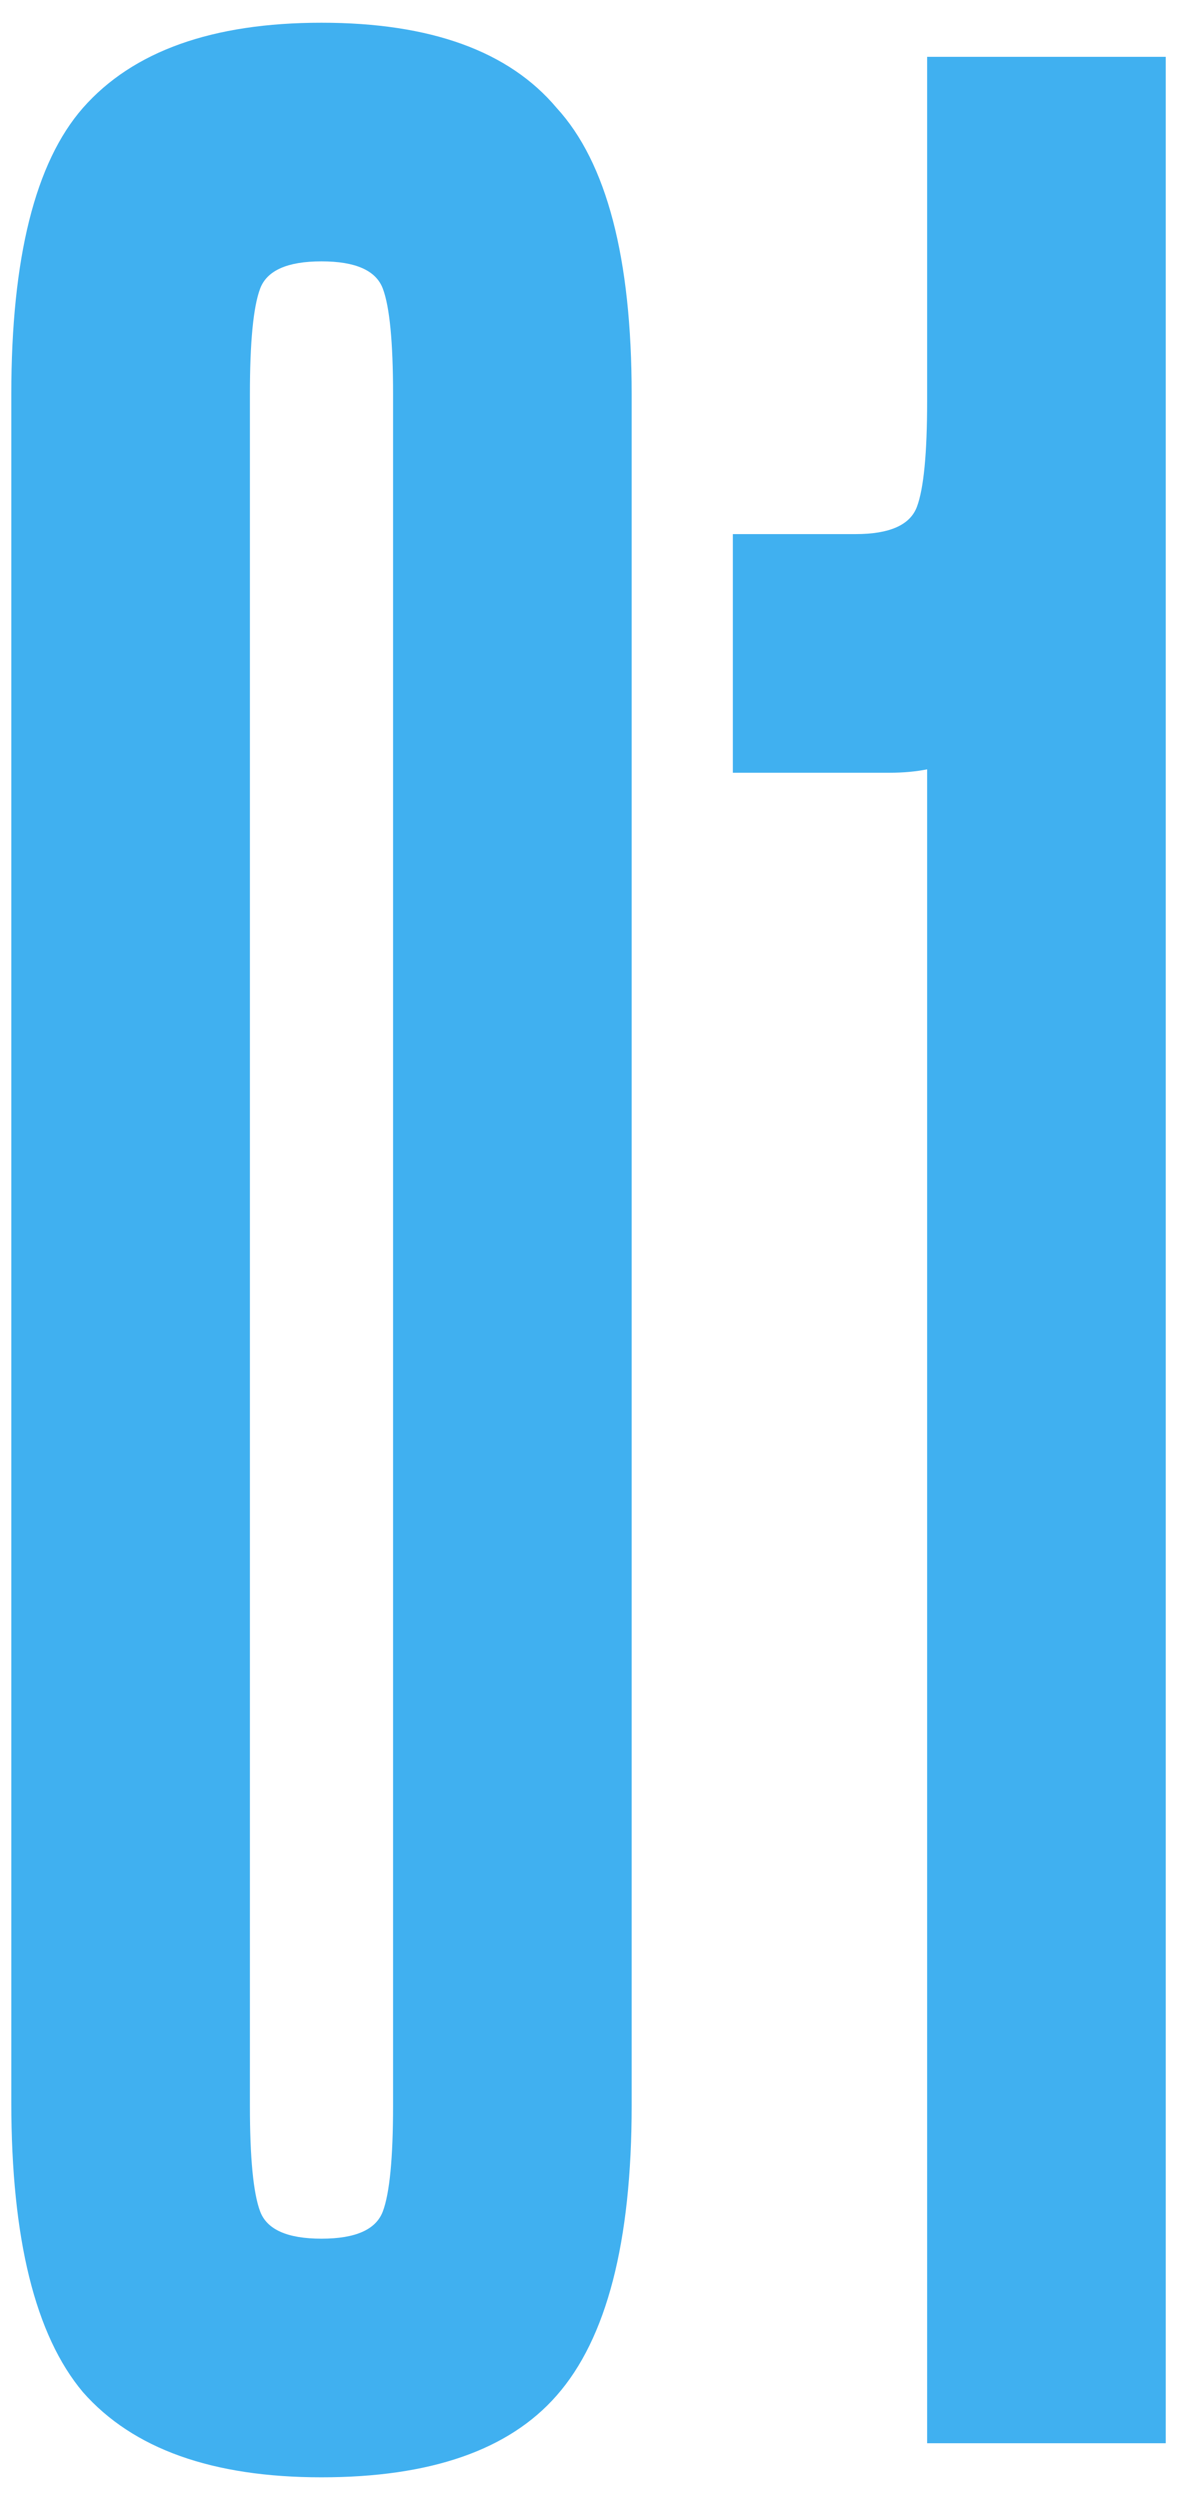
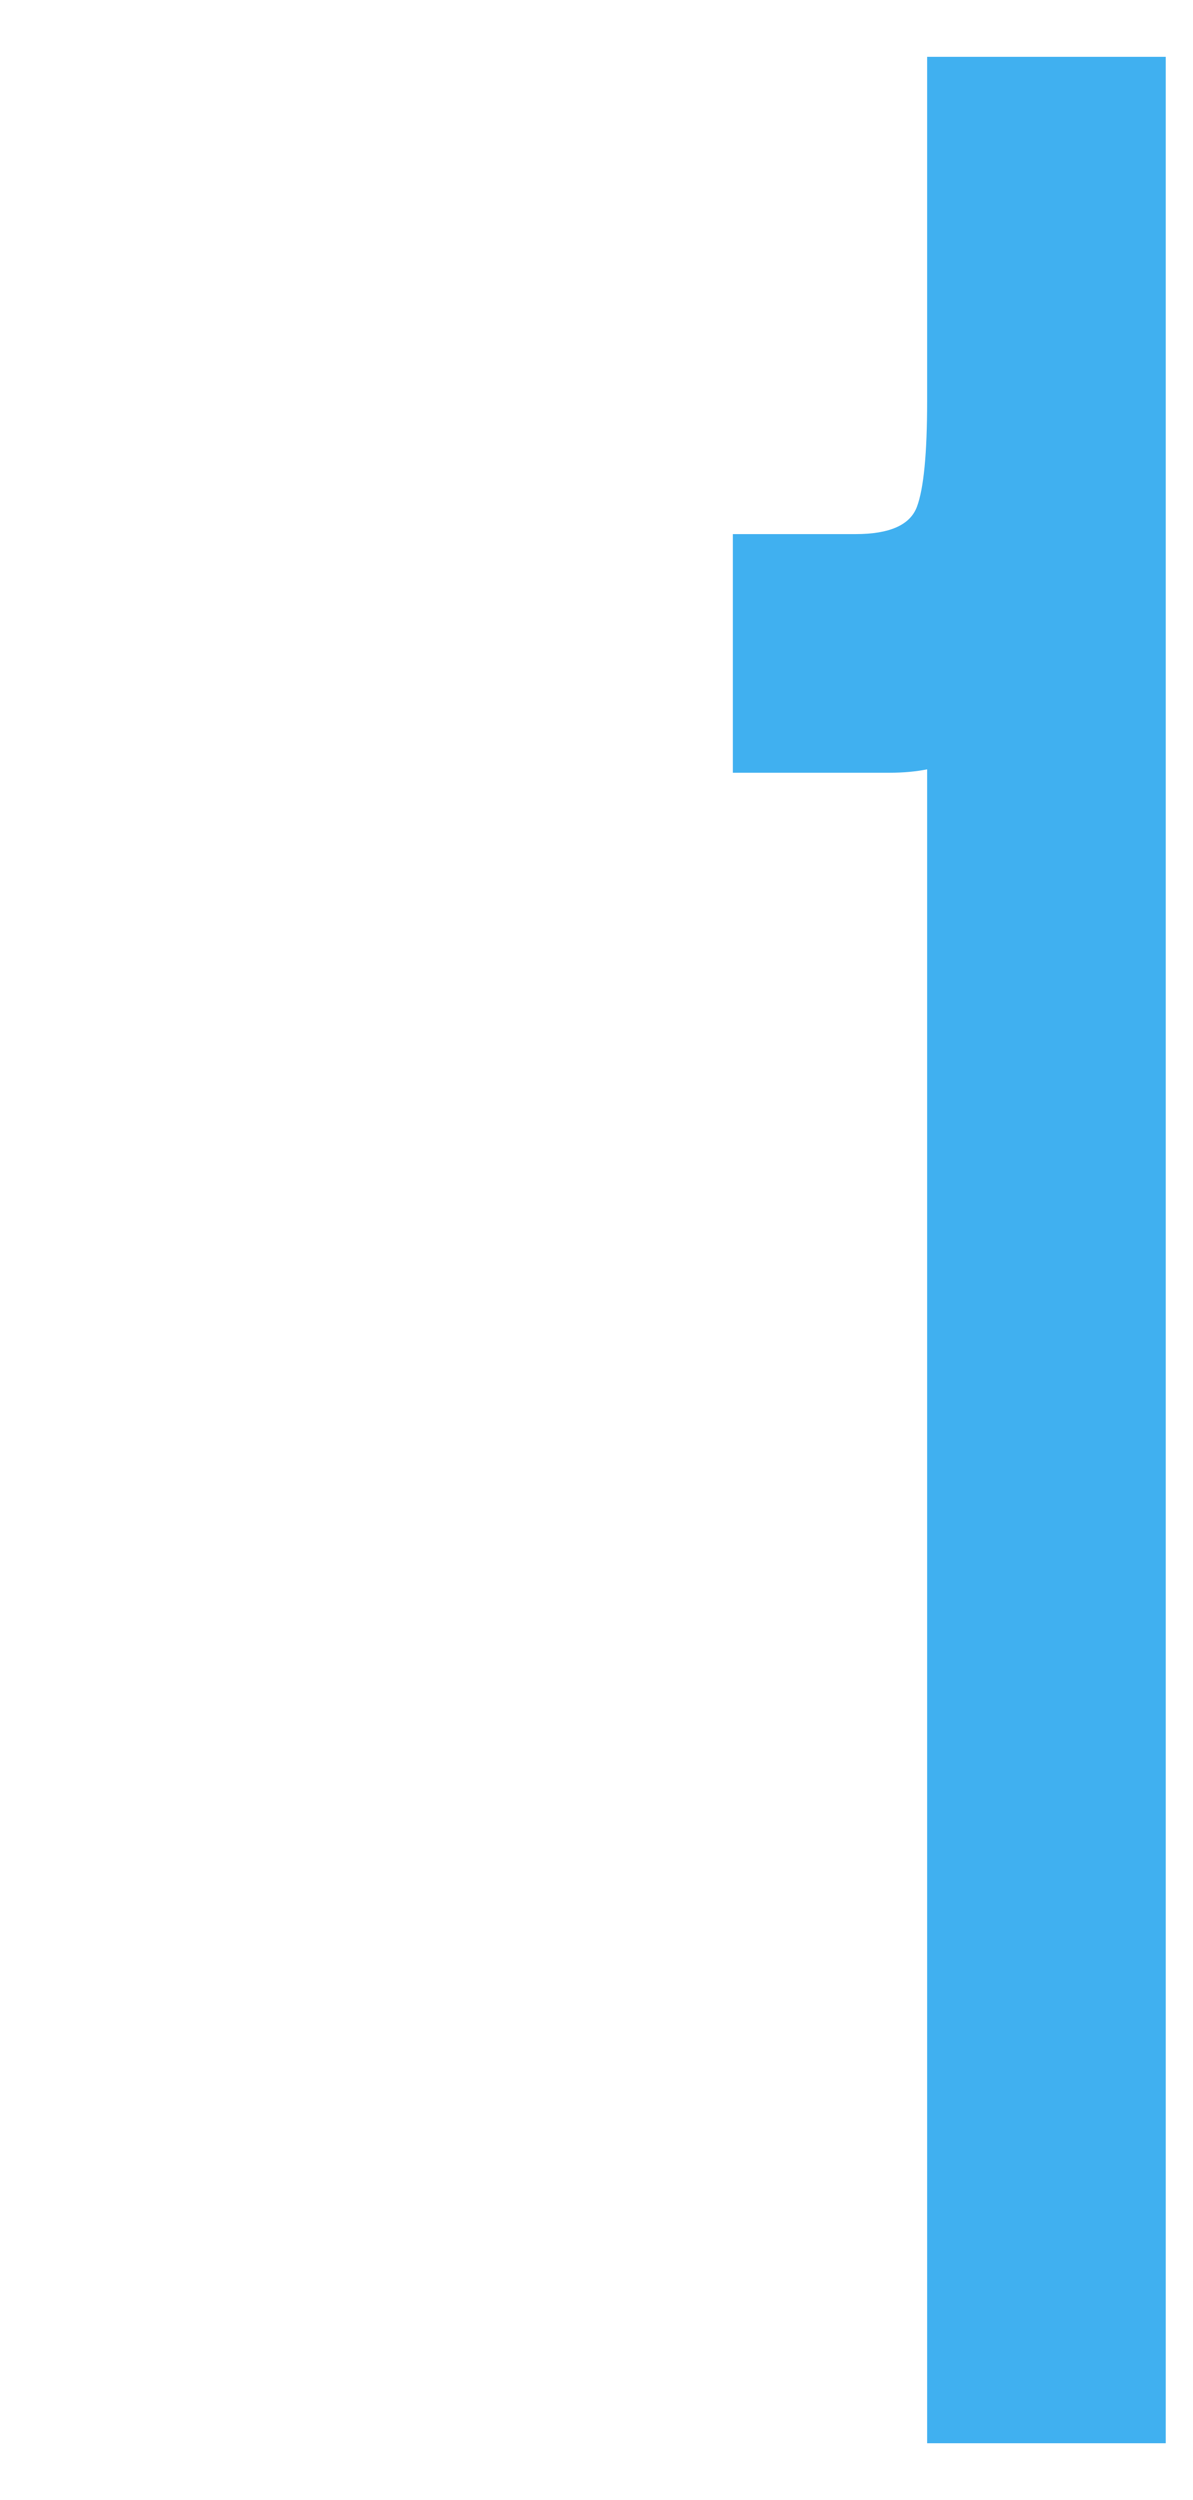
<svg xmlns="http://www.w3.org/2000/svg" width="21" height="44" viewBox="0 0 21 44" fill="none">
-   <path d="M11.119 37.06C11.119 39.46 10.679 41.16 9.799 42.16C8.959 43.12 7.579 43.6 5.659 43.6C3.739 43.6 2.339 43.1 1.459 42.1C0.619 41.1 0.199 39.4 0.199 37V6.94C0.199 4.54 0.619 2.86 1.459 1.9C2.339 0.9 3.739 0.4 5.659 0.4C7.579 0.4 8.959 0.9 9.799 1.9C10.679 2.86 11.119 4.54 11.119 6.94V37.06ZM6.919 6.94C6.919 6.02 6.859 5.4 6.739 5.08C6.619 4.76 6.259 4.6 5.659 4.6C5.059 4.6 4.699 4.76 4.579 5.08C4.459 5.4 4.399 6.02 4.399 6.94V37.06C4.399 37.98 4.459 38.6 4.579 38.92C4.699 39.24 5.059 39.4 5.659 39.4C6.259 39.4 6.619 39.24 6.739 38.92C6.859 38.6 6.919 37.98 6.919 37.06V6.94Z" fill="#40B0F0" />
  <path d="M16.32 1H20.52V43H16.32V13.54C16.12 13.58 15.9 13.6 15.66 13.6C15.42 13.6 15.18 13.6 14.94 13.6H12.9V9.4H15.06C15.66 9.4 16.02 9.24 16.14 8.92C16.26 8.6 16.32 7.98 16.32 7.06V1Z" fill="#40B0F0" />
</svg>